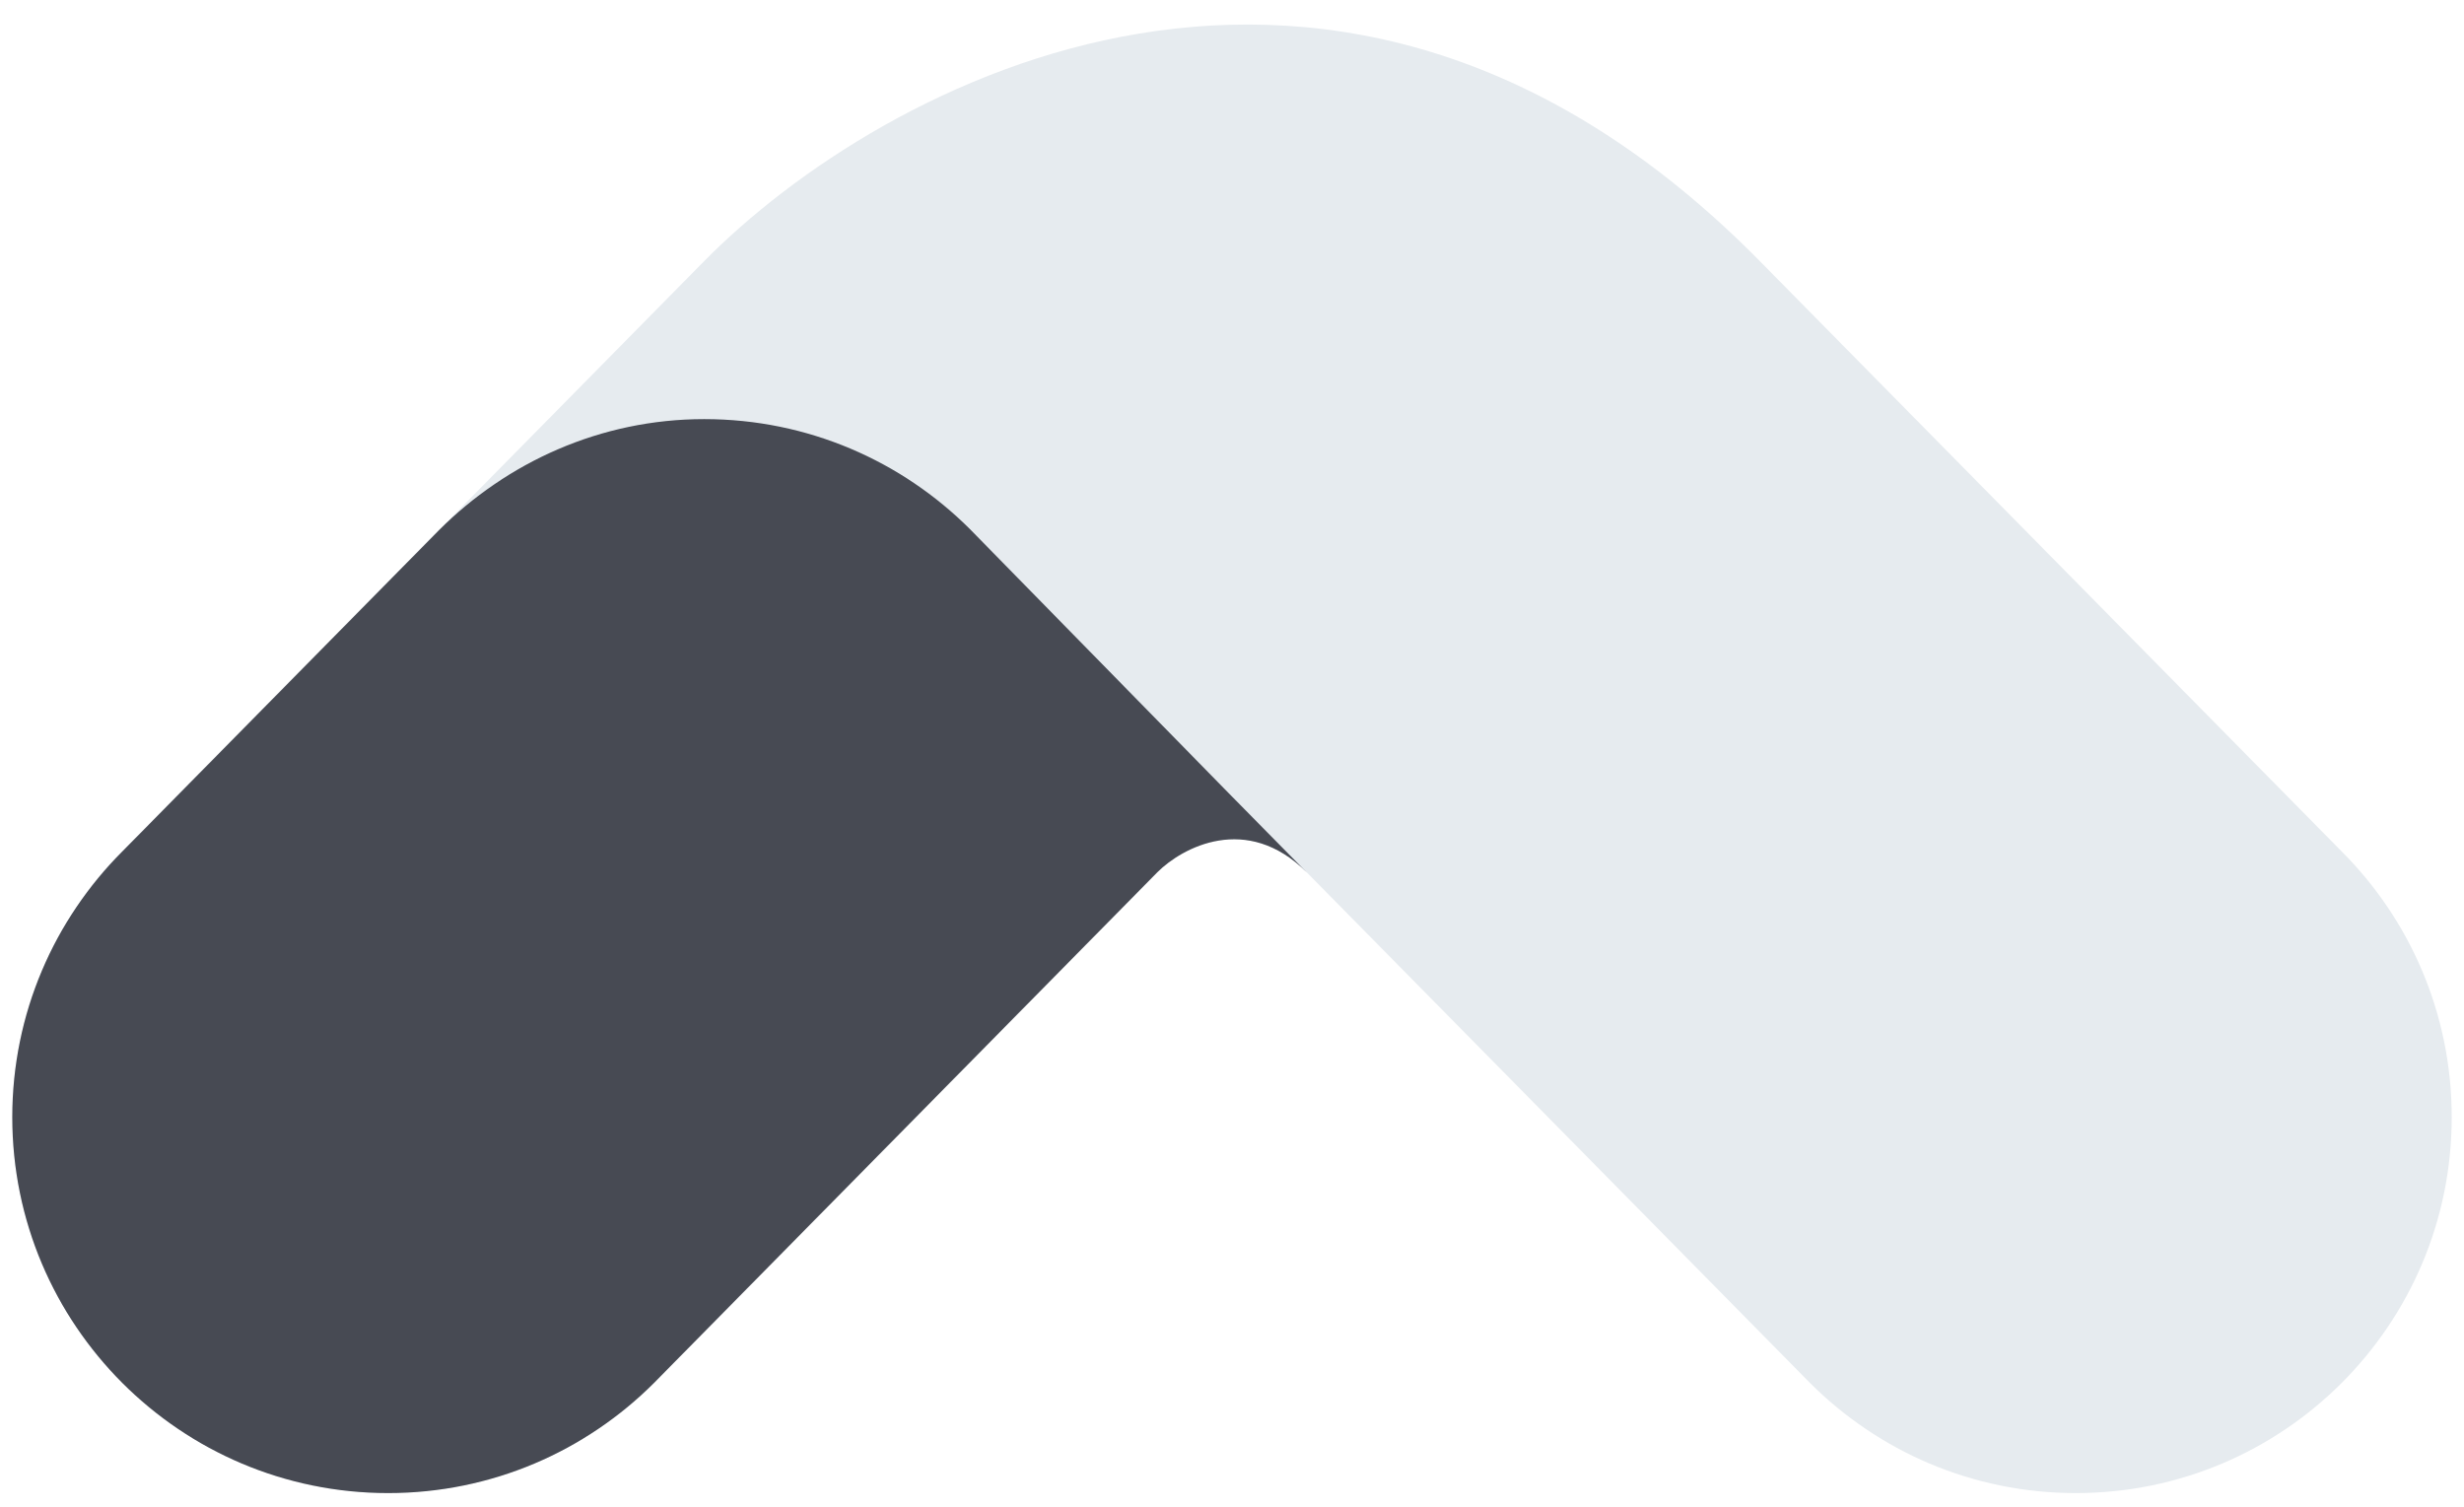
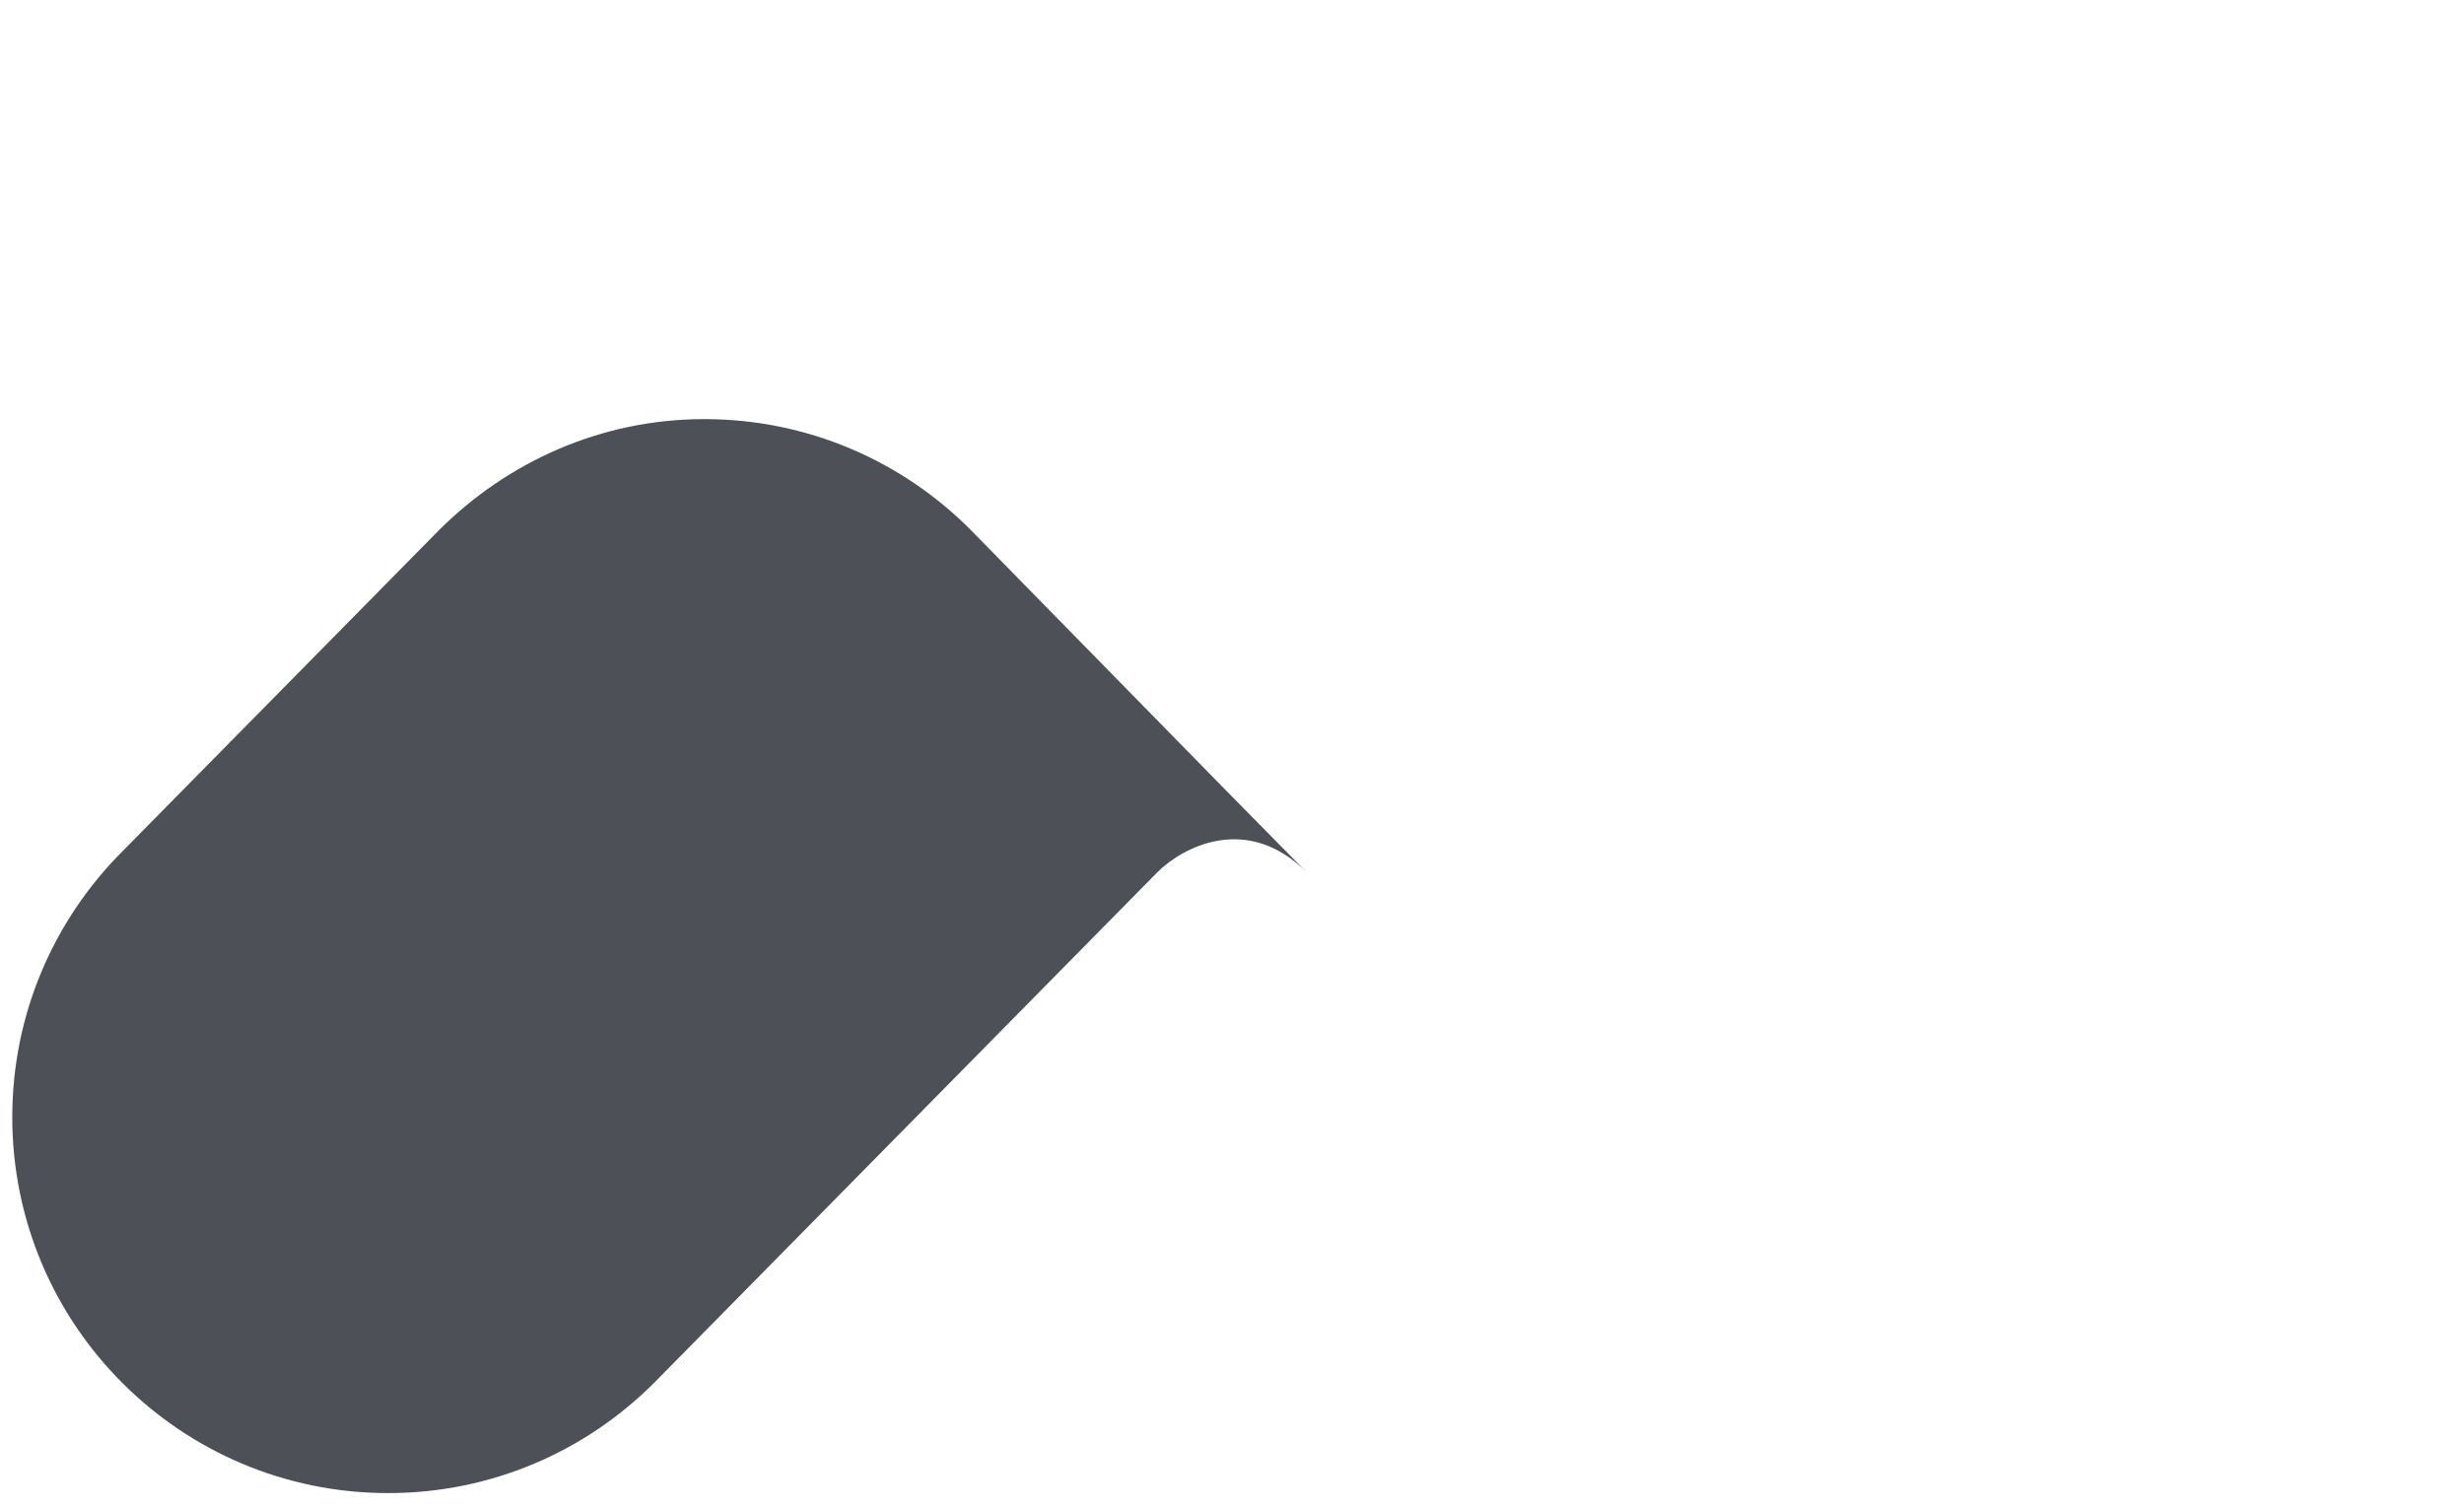
<svg xmlns="http://www.w3.org/2000/svg" width="803" height="491" viewBox="0 0 803 491" fill="none">
  <g filter="url(#filter0_d_1284_248)">
-     <path d="M799 356.081C799 389.908 785.289 420.533 763.121 442.701C740.952 464.87 710.327 478.581 676.5 478.581C642.673 478.581 612.048 464.87 589.879 442.701L425.823 276.258C406.365 256.8 385.285 268.151 377.177 276.258L213.121 442.701C190.952 464.87 160.327 478.581 126.5 478.581C92.673 478.581 62.048 464.87 39.879 442.701C17.711 420.533 4 389.908 4 356.081C4 322.253 17.711 291.628 39.879 269.46L143 164.84L229.501 77.081C286.834 18.914 435.9 -62.52 573.499 77.081L763.121 269.46C785.289 291.628 799 322.253 799 356.081Z" fill="#E6EBEF" />
    <path d="M39.879 269.46C17.711 291.628 4 322.253 4 356.081C4 389.908 17.711 420.533 39.879 442.701C62.048 464.87 92.673 478.581 126.5 478.581C160.327 478.581 190.952 464.87 213.121 442.701L377.177 276.258C385.285 268.151 406.365 256.8 425.823 276.258L401.5 251.582L316.121 164.46C293.952 142.292 263.327 128.581 229.5 128.581C195.673 128.581 165.168 142.672 143 164.84L39.879 269.46Z" fill="#030712" fill-opacity="0.7" />
  </g>
  <defs>
    <filter id="filter0_d_1284_248" x="0" y="0" width="803" height="490.581" filterUnits="userSpaceOnUse" color-interpolation-filters="sRGB">
      <feFlood flood-opacity="0" result="BackgroundImageFix" />
      <feColorMatrix in="SourceAlpha" type="matrix" values="0 0 0 0 0 0 0 0 0 0 0 0 0 0 0 0 0 0 127 0" result="hardAlpha" />
      <feOffset dy="8" />
      <feGaussianBlur stdDeviation="2" />
      <feComposite in2="hardAlpha" operator="out" />
      <feColorMatrix type="matrix" values="0 0 0 0 0 0 0 0 0 0 0 0 0 0 0 0 0 0 0.3 0" />
      <feBlend mode="normal" in2="BackgroundImageFix" result="effect1_dropShadow_1284_248" />
      <feBlend mode="normal" in="SourceGraphic" in2="effect1_dropShadow_1284_248" result="shape" />
    </filter>
  </defs>
</svg>